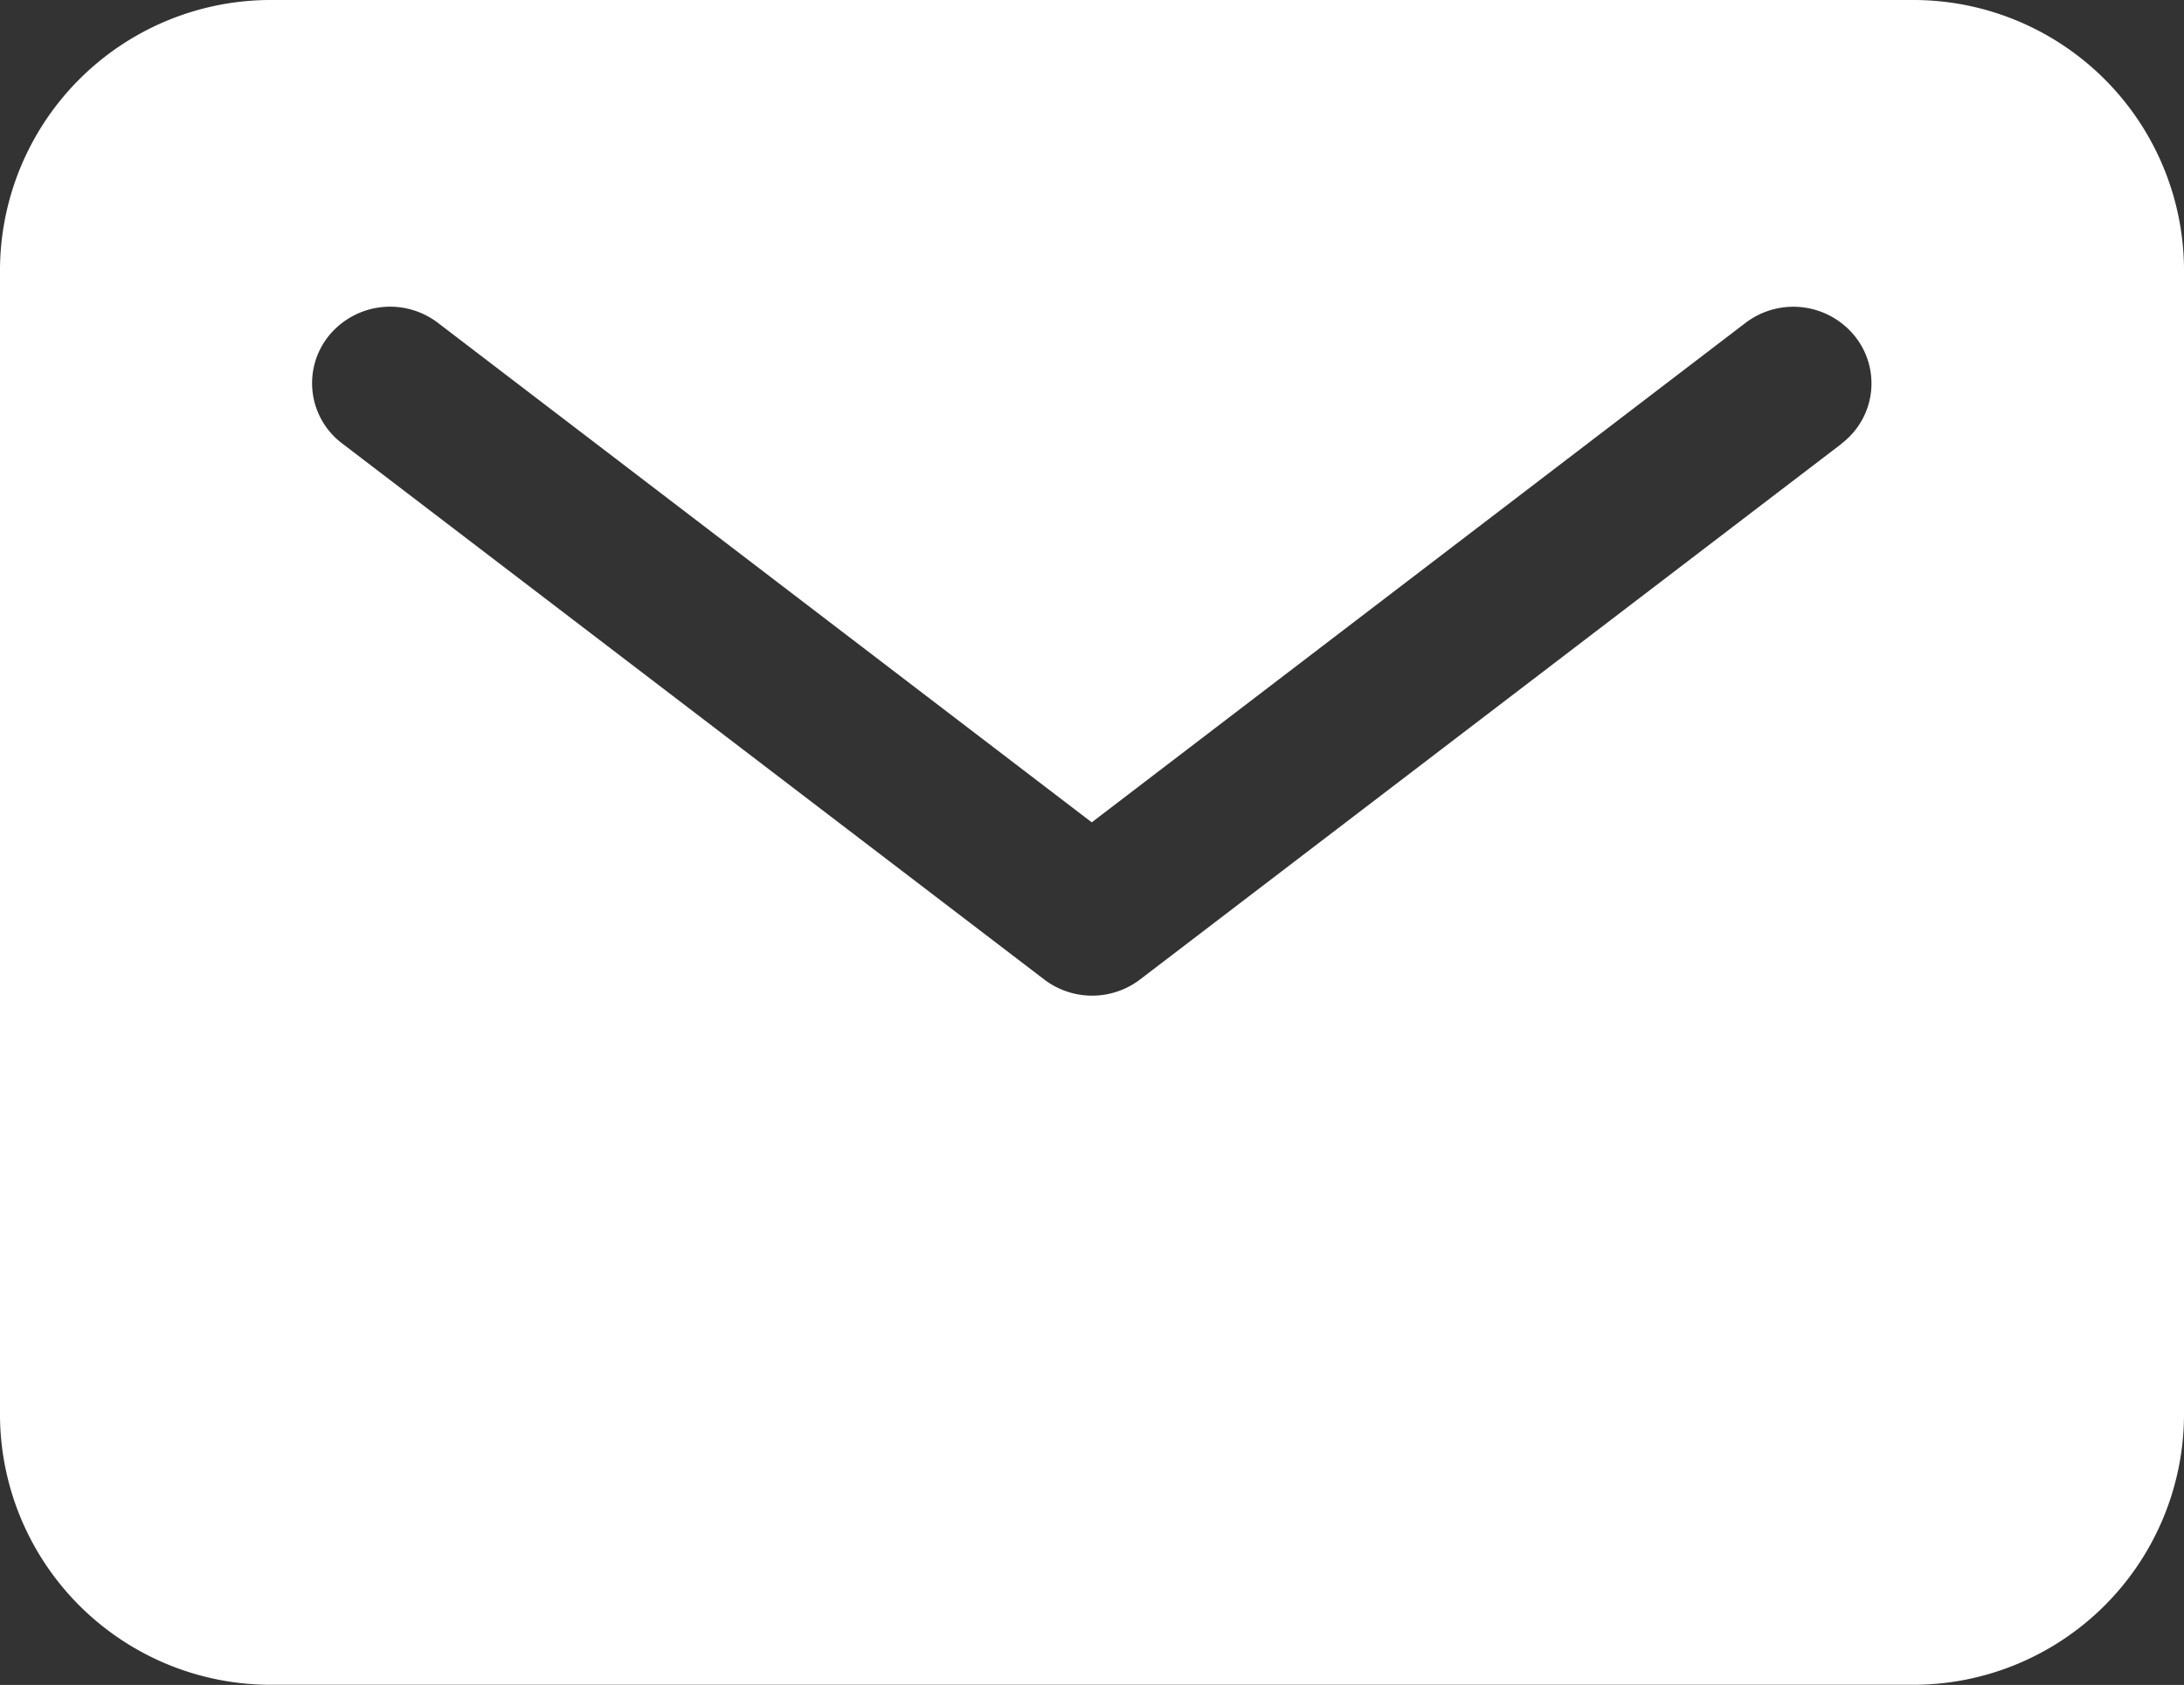
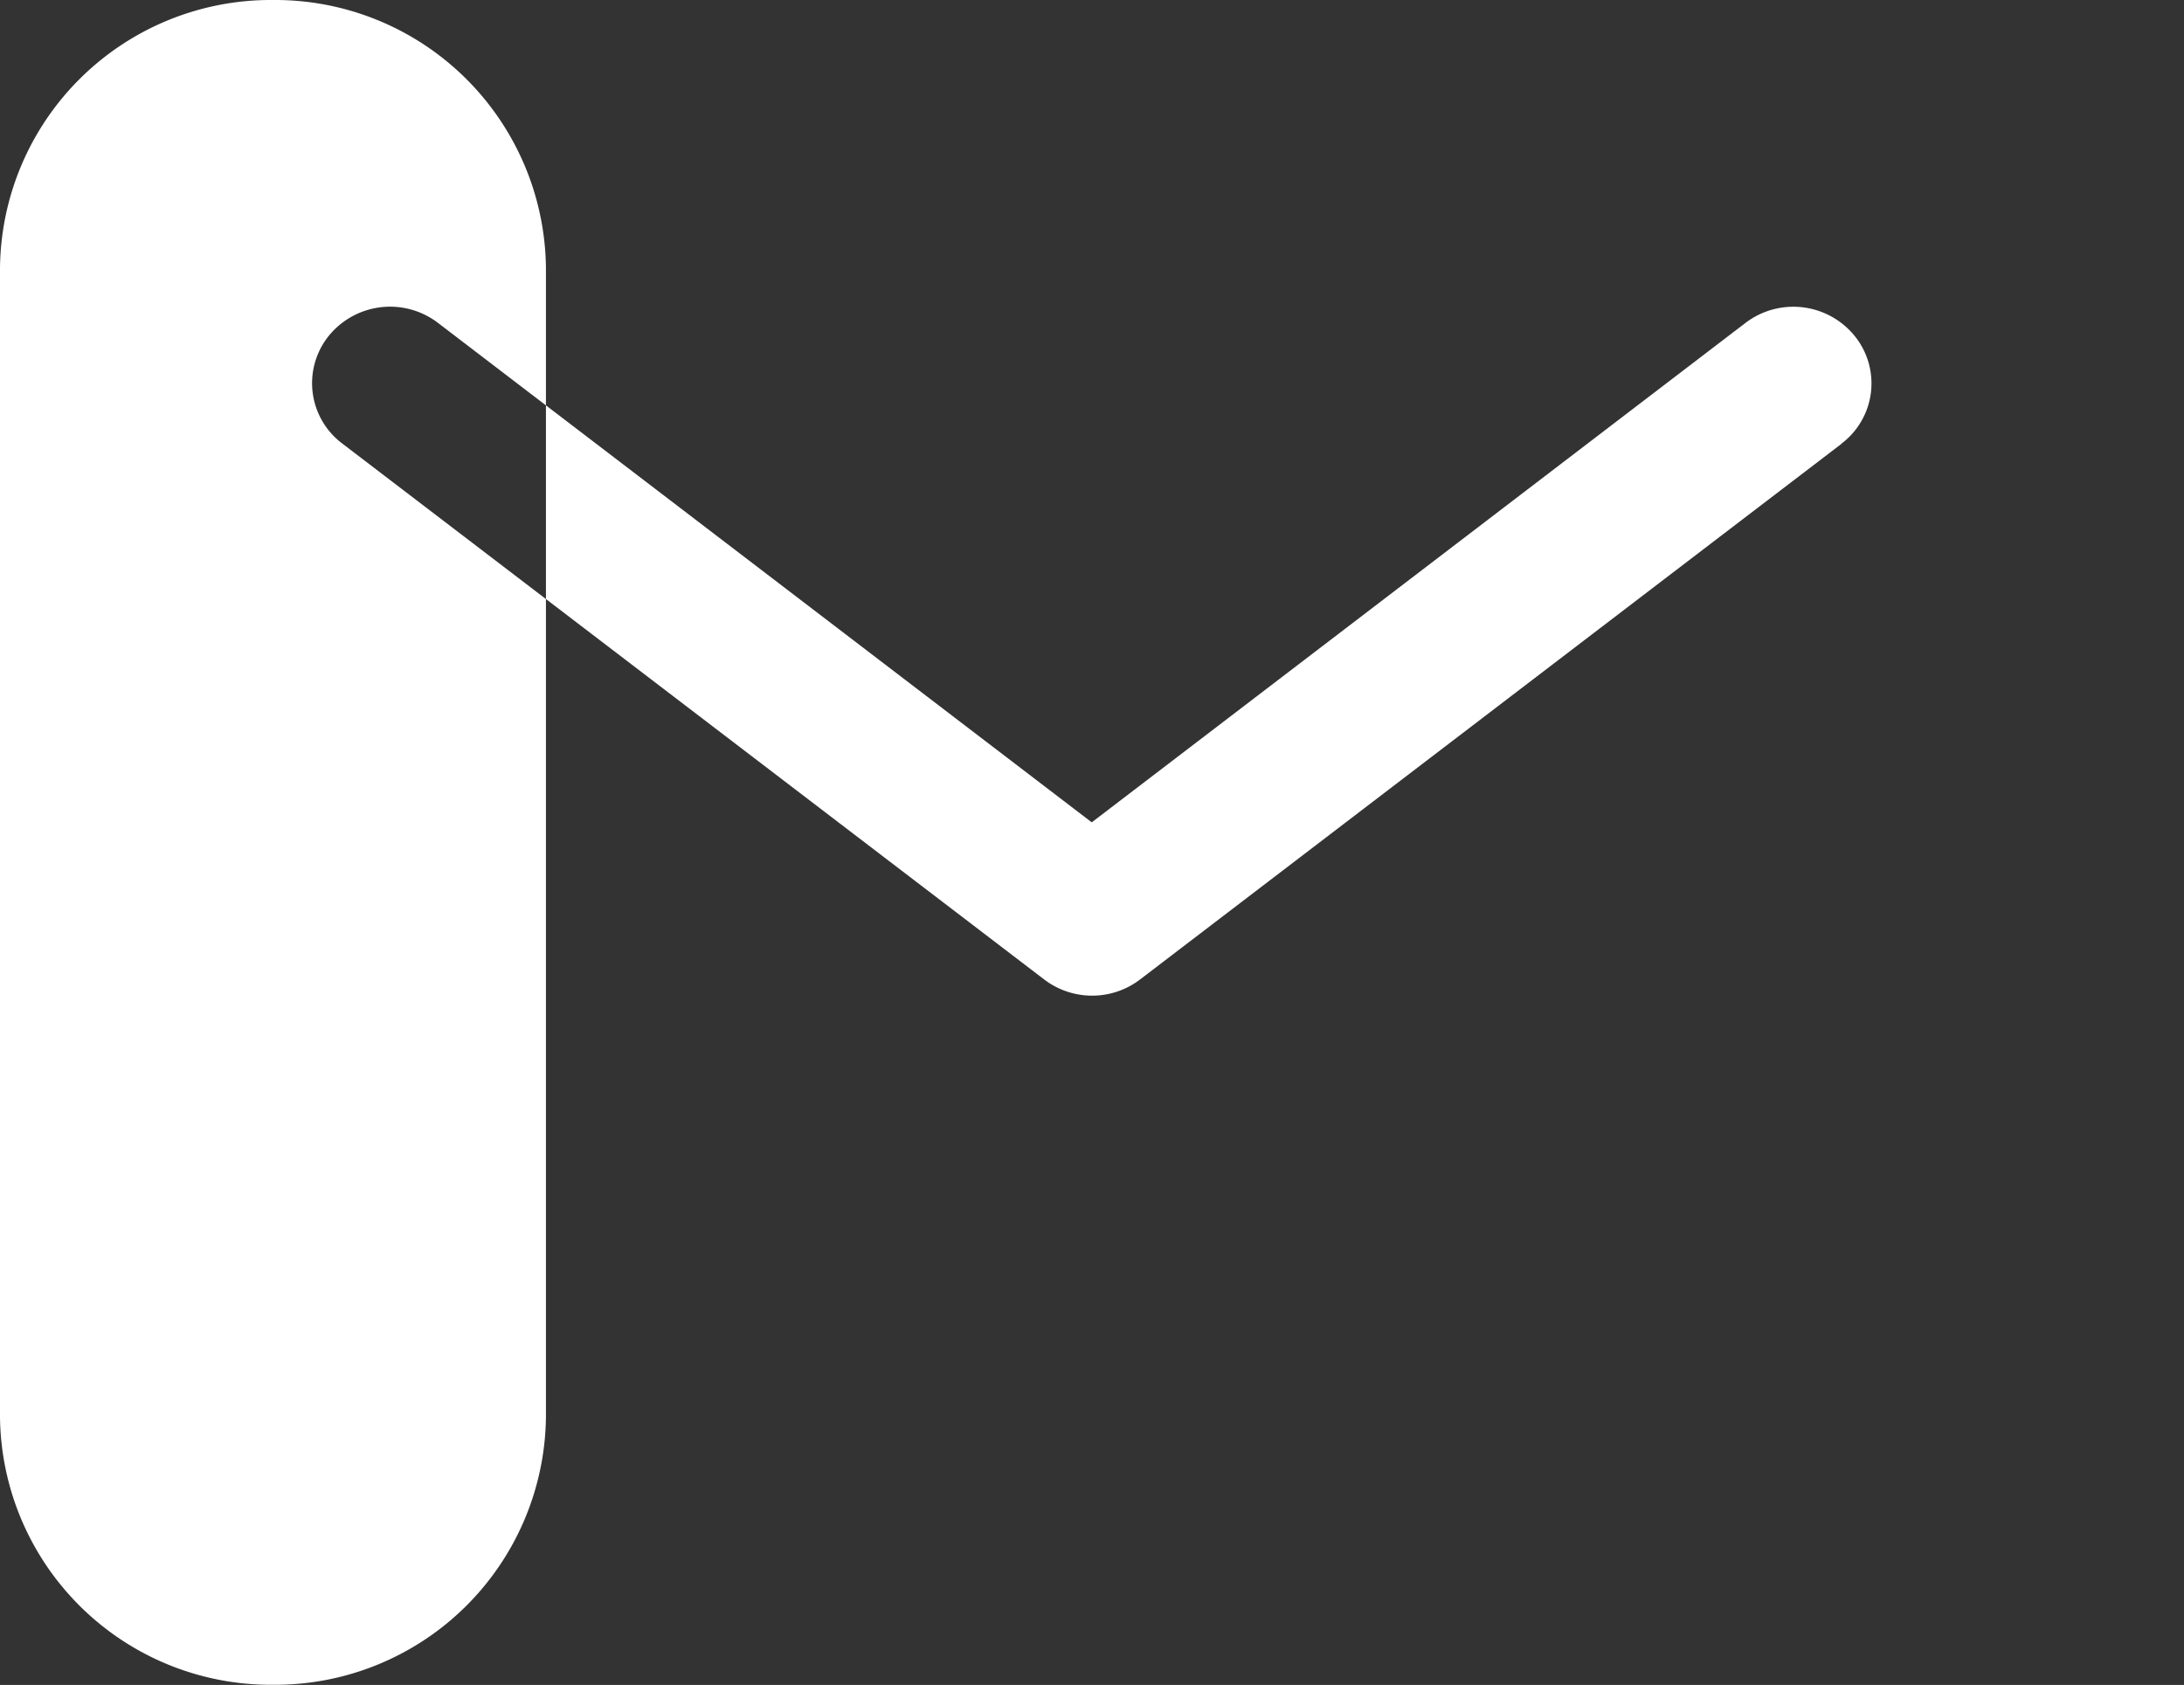
<svg xmlns="http://www.w3.org/2000/svg" width="17.37" height="13.402" viewBox="0 0 17.37 13.402">
  <rect x="0" y="0" width="17.37" height="13.402" fill="#333333" stroke="none" />
-   <path id="mail" d="M17.449,5.625H4.421A2.154,2.154,0,0,0,2.25,7.757v9.137a2.154,2.154,0,0,0,2.171,2.132H17.449a2.154,2.154,0,0,0,2.171-2.132V7.757a2.154,2.154,0,0,0-2.171-2.132ZM16.9,9.152l-5.583,4.264a.629.629,0,0,1-.762,0L4.971,9.152A.6.6,0,0,1,4.862,8.3a.628.628,0,0,1,.871-.107l5.2,3.973,5.2-3.973a.628.628,0,0,1,.87.107.6.6,0,0,1-.109.855Z" transform="translate(-2.25 -5.625)" fill="#fff" />
+   <path id="mail" d="M17.449,5.625H4.421A2.154,2.154,0,0,0,2.25,7.757v9.137a2.154,2.154,0,0,0,2.171,2.132a2.154,2.154,0,0,0,2.171-2.132V7.757a2.154,2.154,0,0,0-2.171-2.132ZM16.9,9.152l-5.583,4.264a.629.629,0,0,1-.762,0L4.971,9.152A.6.6,0,0,1,4.862,8.3a.628.628,0,0,1,.871-.107l5.2,3.973,5.2-3.973a.628.628,0,0,1,.87.107.6.6,0,0,1-.109.855Z" transform="translate(-2.25 -5.625)" fill="#fff" />
</svg>